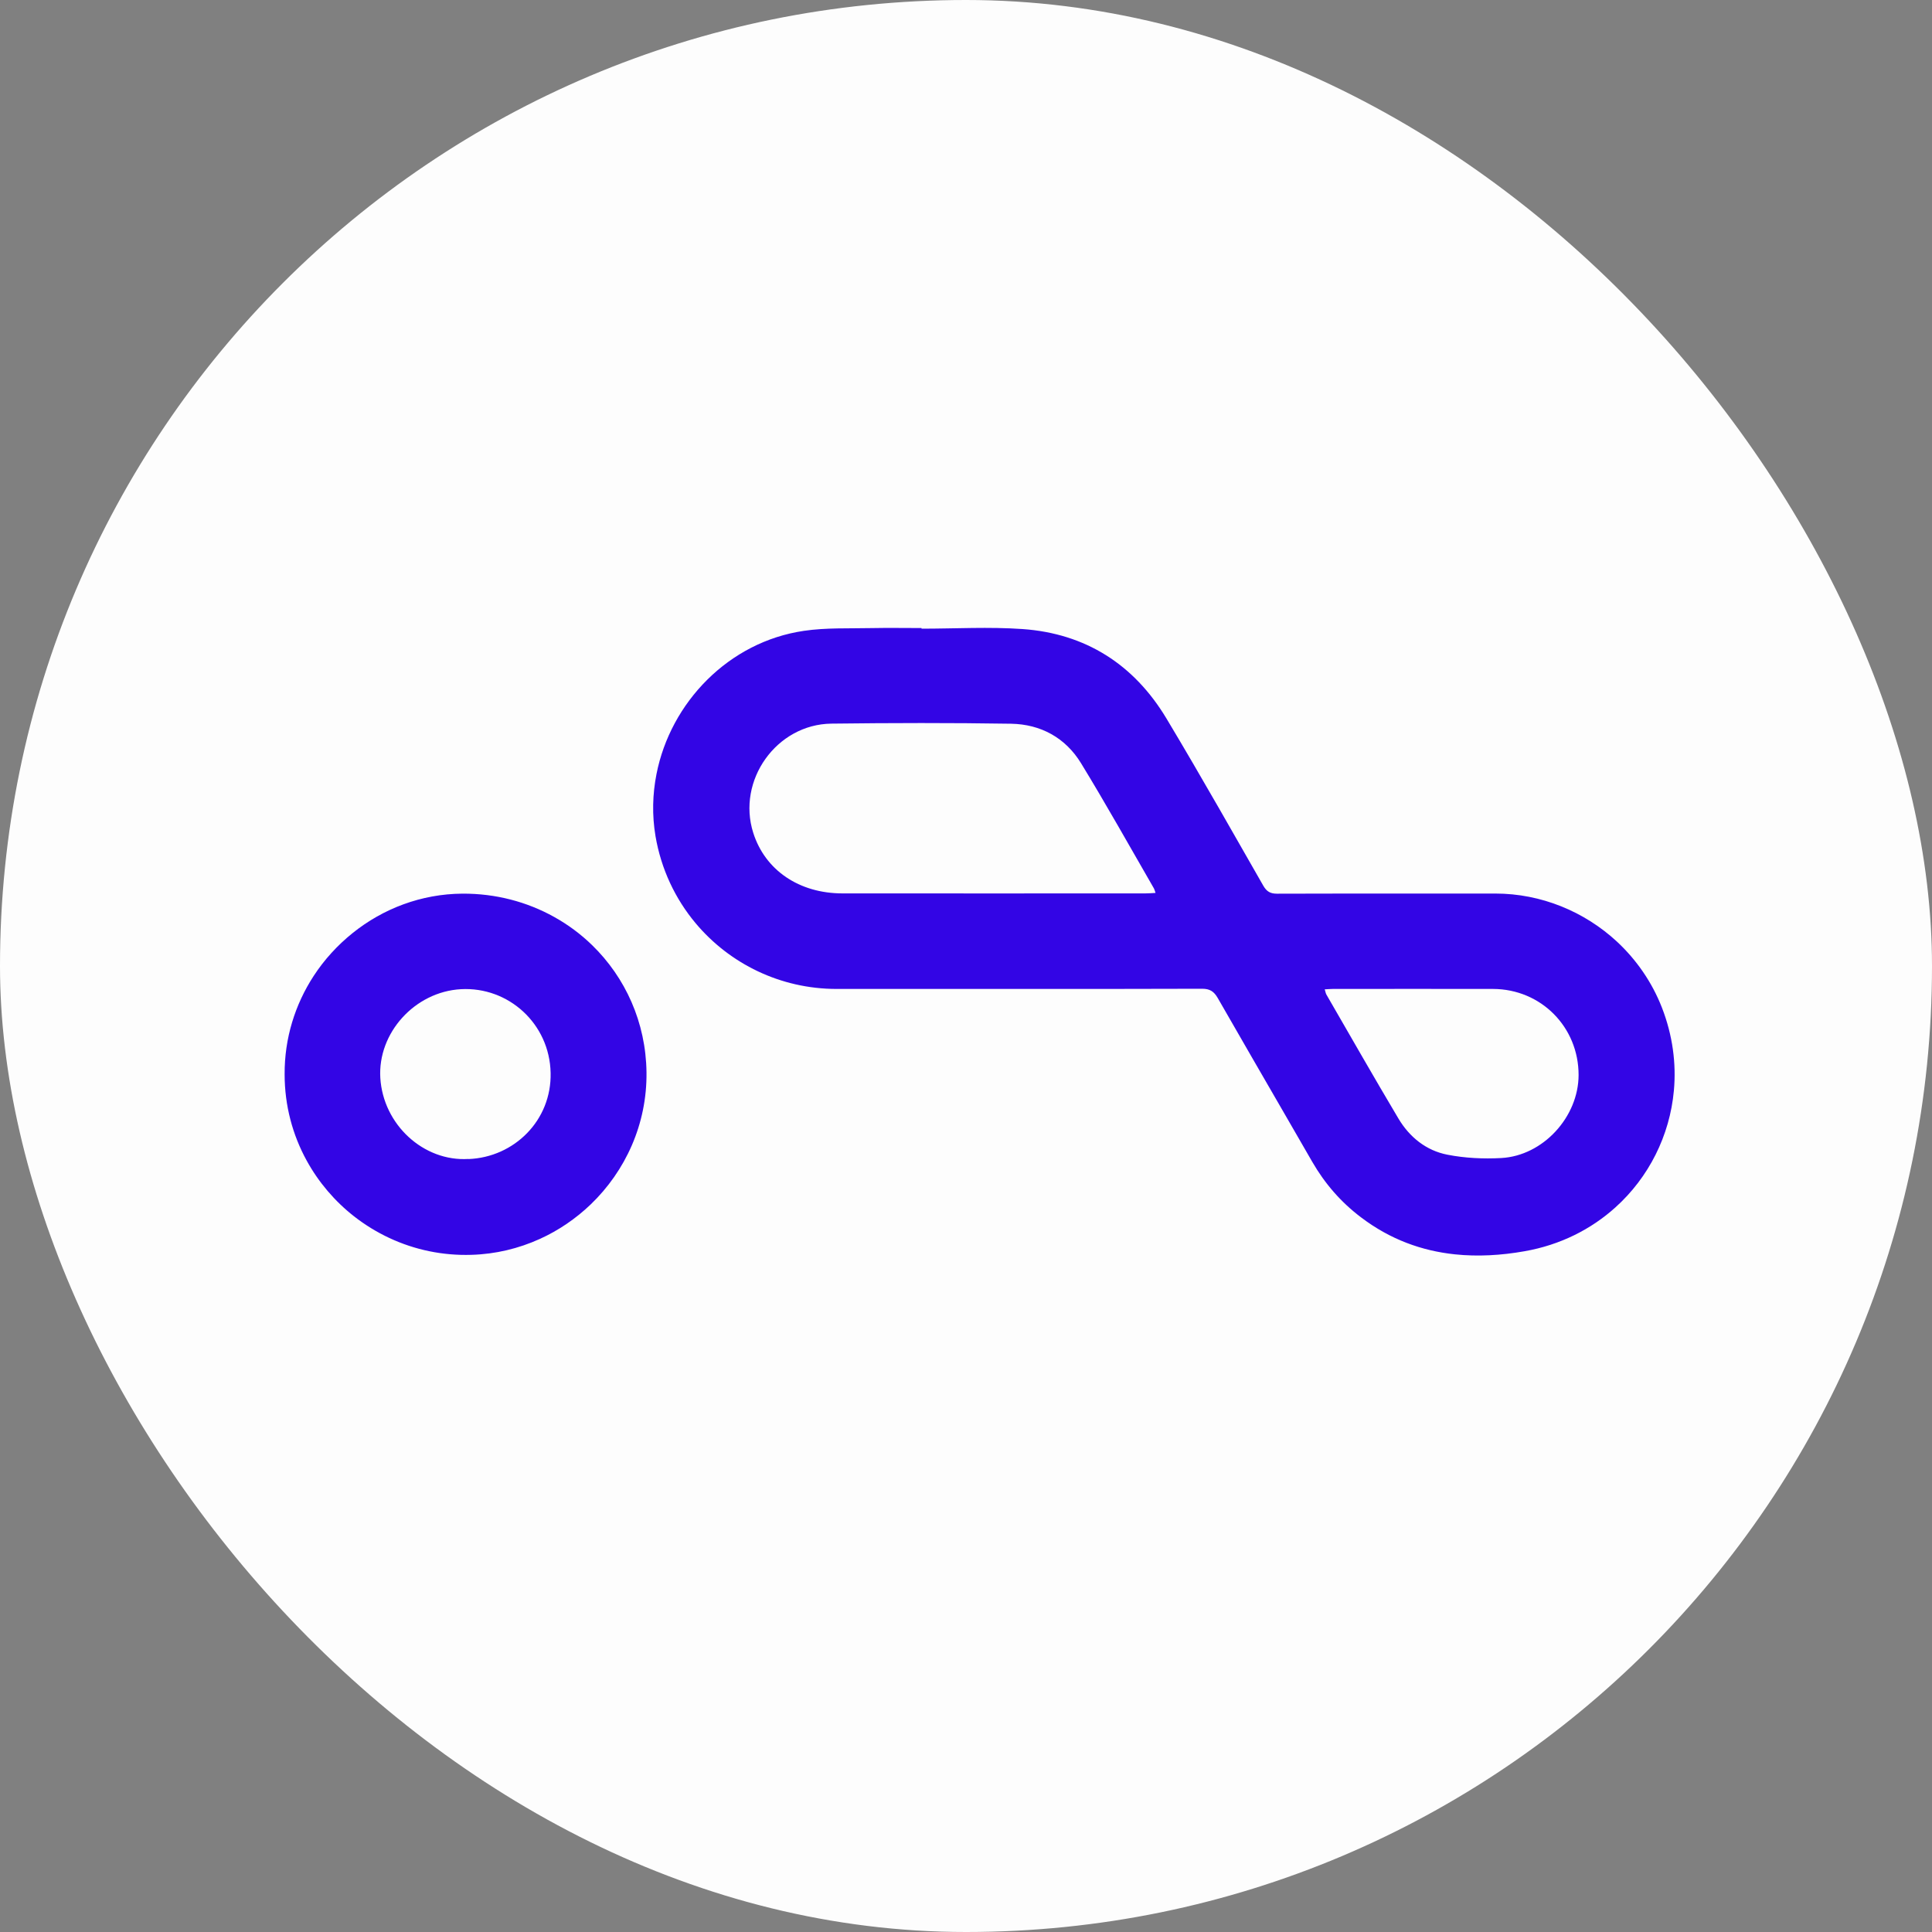
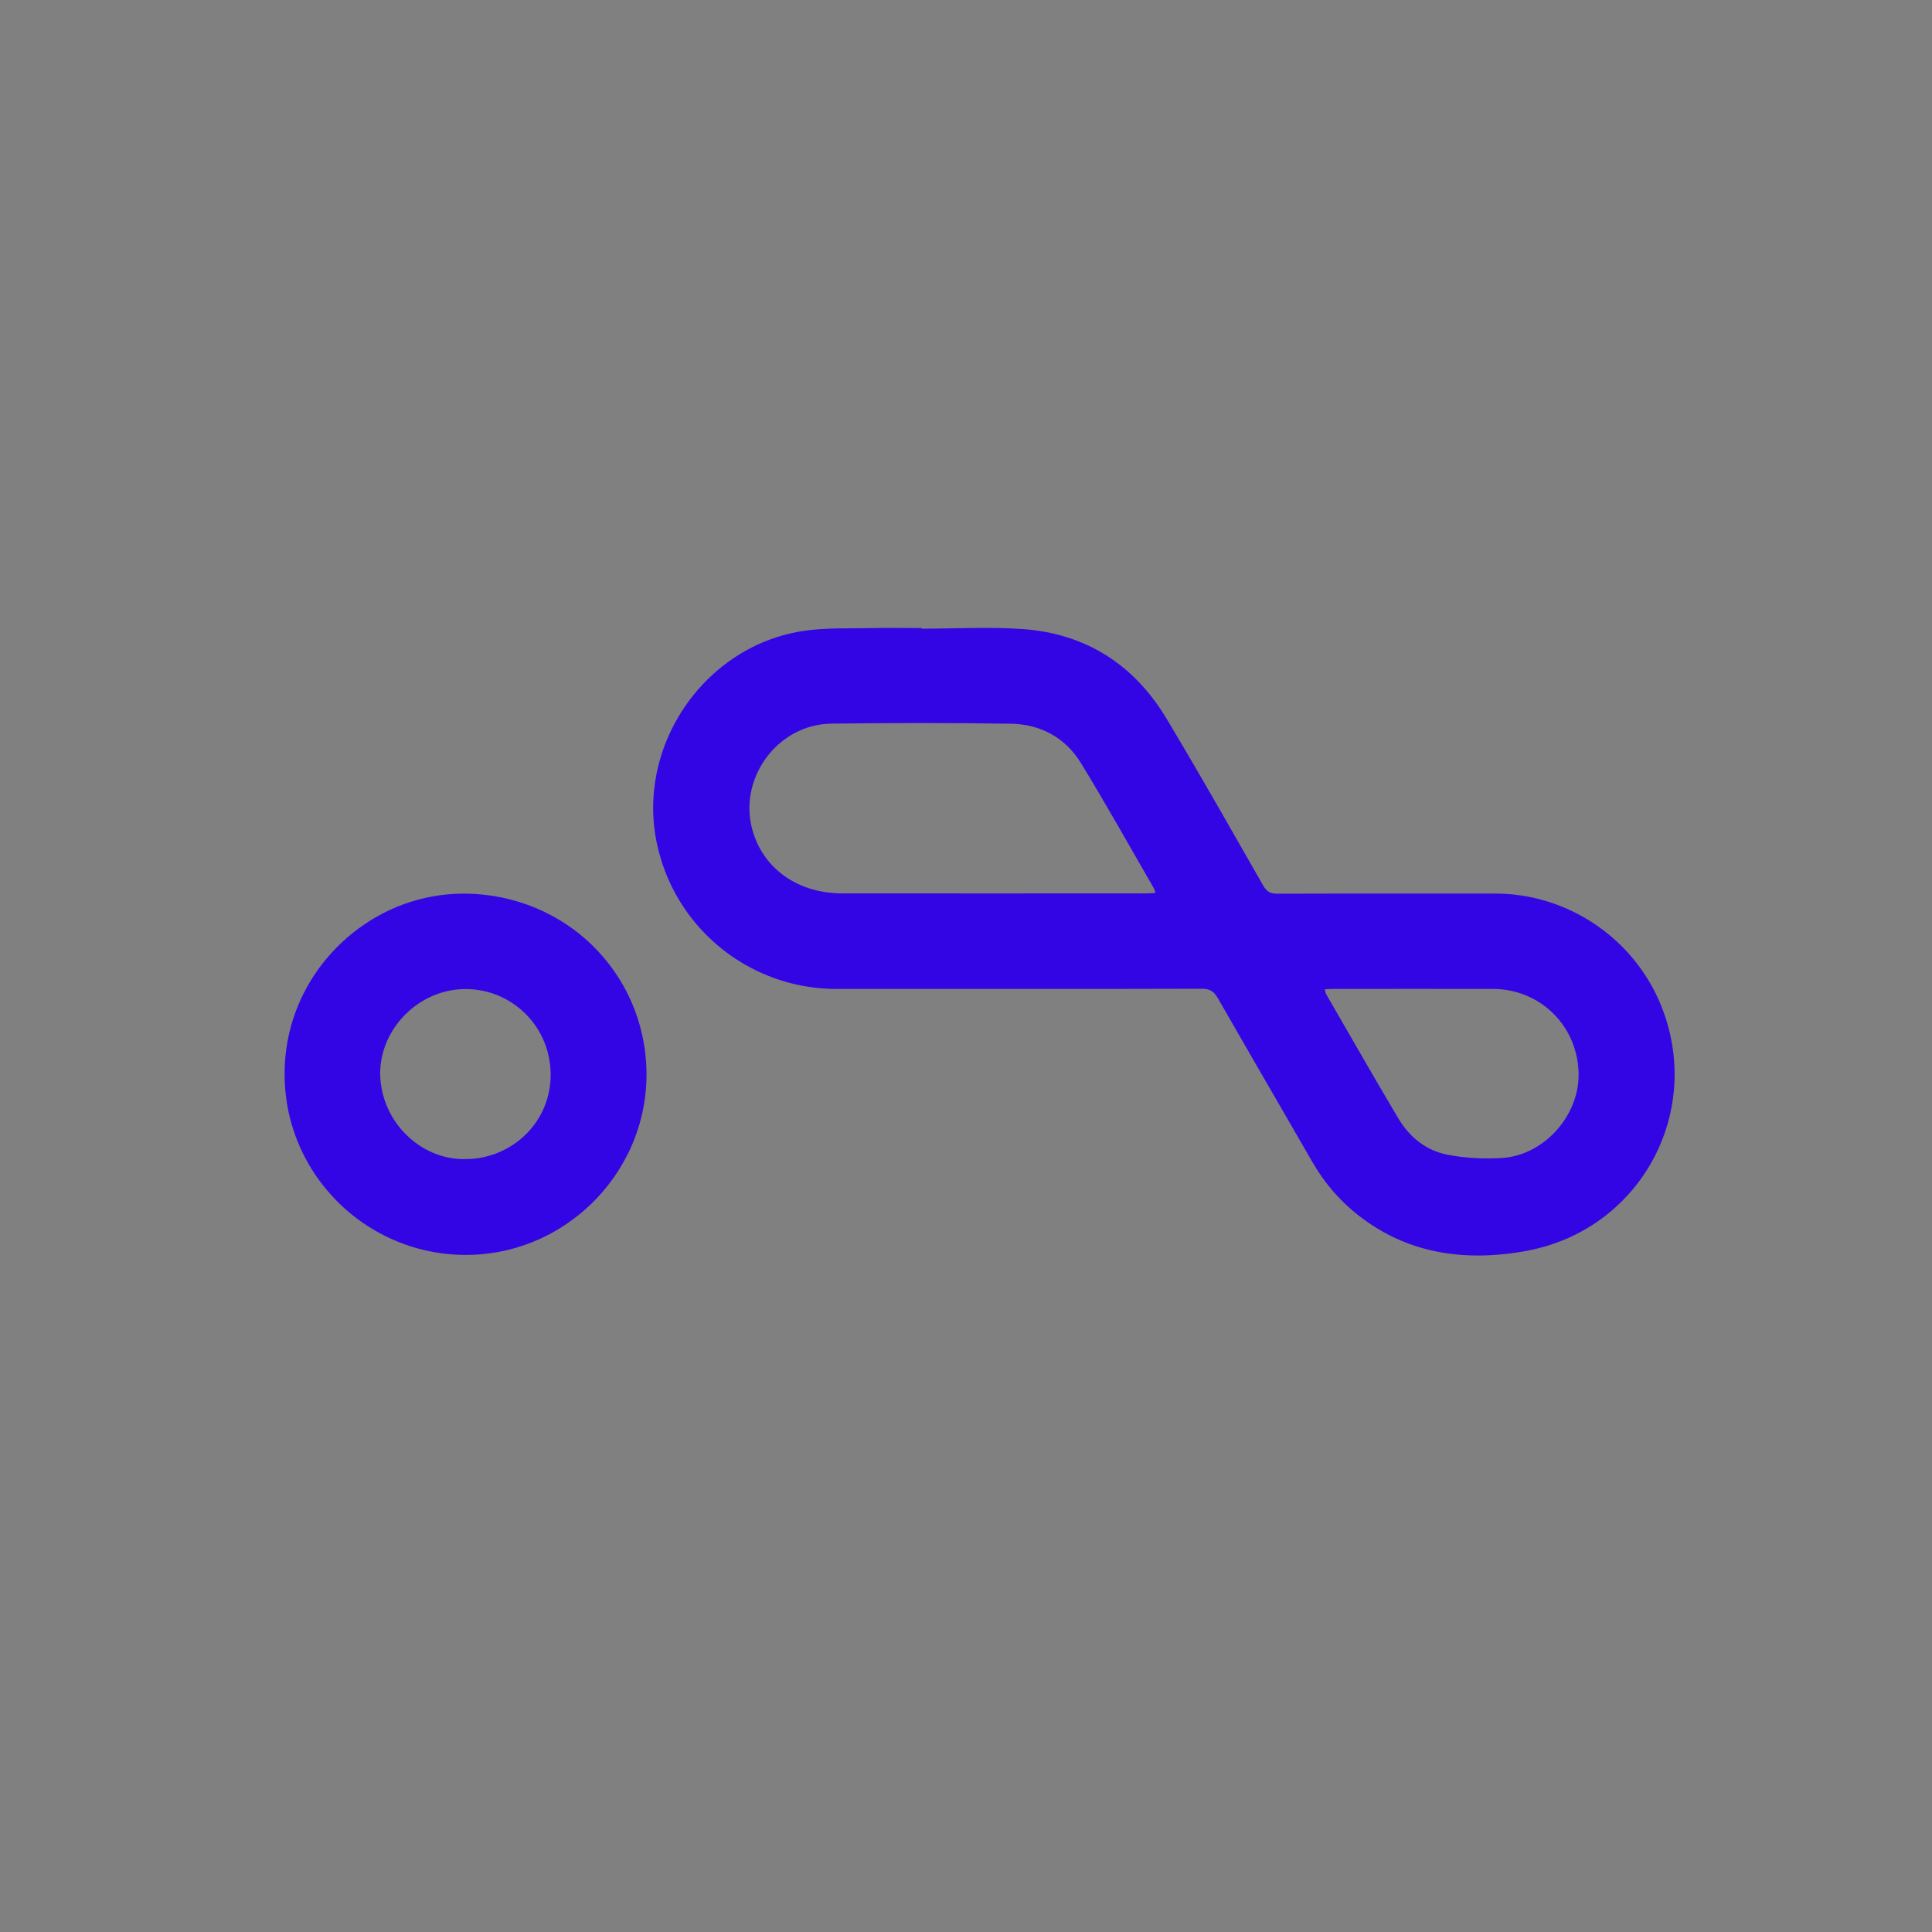
<svg xmlns="http://www.w3.org/2000/svg" width="40" height="40" viewBox="0 0 40 40" fill="none">
  <rect x="0" y="0" width="40" height="40" fill="#808080" stroke="none" />
-   <rect width="40" height="40" rx="20" fill="#FDFDFD" />
  <path d="M19.079 13.016C19.778 13.016 20.478 12.975 21.174 13.024C22.477 13.117 23.477 13.757 24.148 14.872C24.519 15.49 24.88 16.112 25.239 16.736C25.545 17.27 25.85 17.805 26.156 18.339C26.226 18.46 26.303 18.503 26.44 18.503C26.961 18.502 27.481 18.5 28.002 18.5H30.959C31.909 18.5 32.805 18.873 33.477 19.495C33.879 19.869 34.203 20.334 34.409 20.863C34.631 21.435 34.707 22.019 34.656 22.579C34.571 23.512 34.136 24.377 33.444 24.999C32.942 25.451 32.305 25.775 31.567 25.905C31.077 25.992 30.593 26.019 30.124 25.97C29.439 25.898 28.784 25.663 28.18 25.205C27.765 24.892 27.431 24.508 27.171 24.058C26.988 23.74 26.804 23.422 26.621 23.105C26.151 22.291 25.678 21.477 25.211 20.661C25.133 20.527 25.05 20.471 24.889 20.471C23.829 20.474 22.769 20.475 21.71 20.475H17.321C16.159 20.475 15.105 19.953 14.402 19.114C13.981 18.611 13.687 17.994 13.571 17.309C13.498 16.874 13.51 16.441 13.592 16.026C13.883 14.543 15.087 13.289 16.643 13.061C17.102 12.993 17.574 13.014 18.04 13.004C18.386 12.997 18.733 13.003 19.079 13.003V13.016ZM9.573 18.502C10.266 18.498 10.913 18.673 11.469 18.982C11.76 19.143 12.026 19.341 12.261 19.57C12.946 20.237 13.372 21.165 13.385 22.2C13.398 23.273 12.949 24.245 12.229 24.937C11.921 25.231 11.567 25.474 11.176 25.651C10.74 25.849 10.26 25.966 9.758 25.98C9.462 25.989 9.17 25.963 8.892 25.906C8.313 25.788 7.781 25.535 7.329 25.182C6.931 24.87 6.595 24.477 6.349 24.028C6.059 23.5 5.893 22.892 5.893 22.244C5.888 21.497 6.11 20.795 6.494 20.206C6.714 19.868 6.989 19.568 7.302 19.317C7.93 18.813 8.72 18.508 9.573 18.502ZM9.543 20.48C8.59 20.533 7.818 21.384 7.874 22.317C7.933 23.284 8.769 24.053 9.7 23.995V23.997C10.646 23.96 11.422 23.196 11.4 22.213C11.379 21.194 10.526 20.425 9.543 20.48ZM27.428 20.483V20.486C27.442 20.531 27.446 20.564 27.462 20.592C27.957 21.448 28.447 22.308 28.953 23.158C29.183 23.544 29.528 23.822 29.968 23.907C30.33 23.978 30.712 23.996 31.081 23.976C31.948 23.929 32.681 23.125 32.683 22.258C32.684 21.265 31.906 20.478 30.913 20.475C29.806 20.472 28.699 20.475 27.592 20.475C27.541 20.475 27.491 20.481 27.428 20.483ZM17.213 14.982C16.074 14.996 15.251 16.16 15.595 17.242C15.84 18.016 16.545 18.497 17.444 18.497C19.533 18.499 21.621 18.497 23.709 18.497C23.775 18.497 23.843 18.492 23.924 18.487C23.909 18.445 23.904 18.418 23.892 18.396C23.391 17.528 22.902 16.653 22.38 15.799C22.058 15.274 21.547 14.995 20.934 14.984C19.694 14.964 18.453 14.967 17.213 14.982Z" fill="#3305E5" />
</svg>